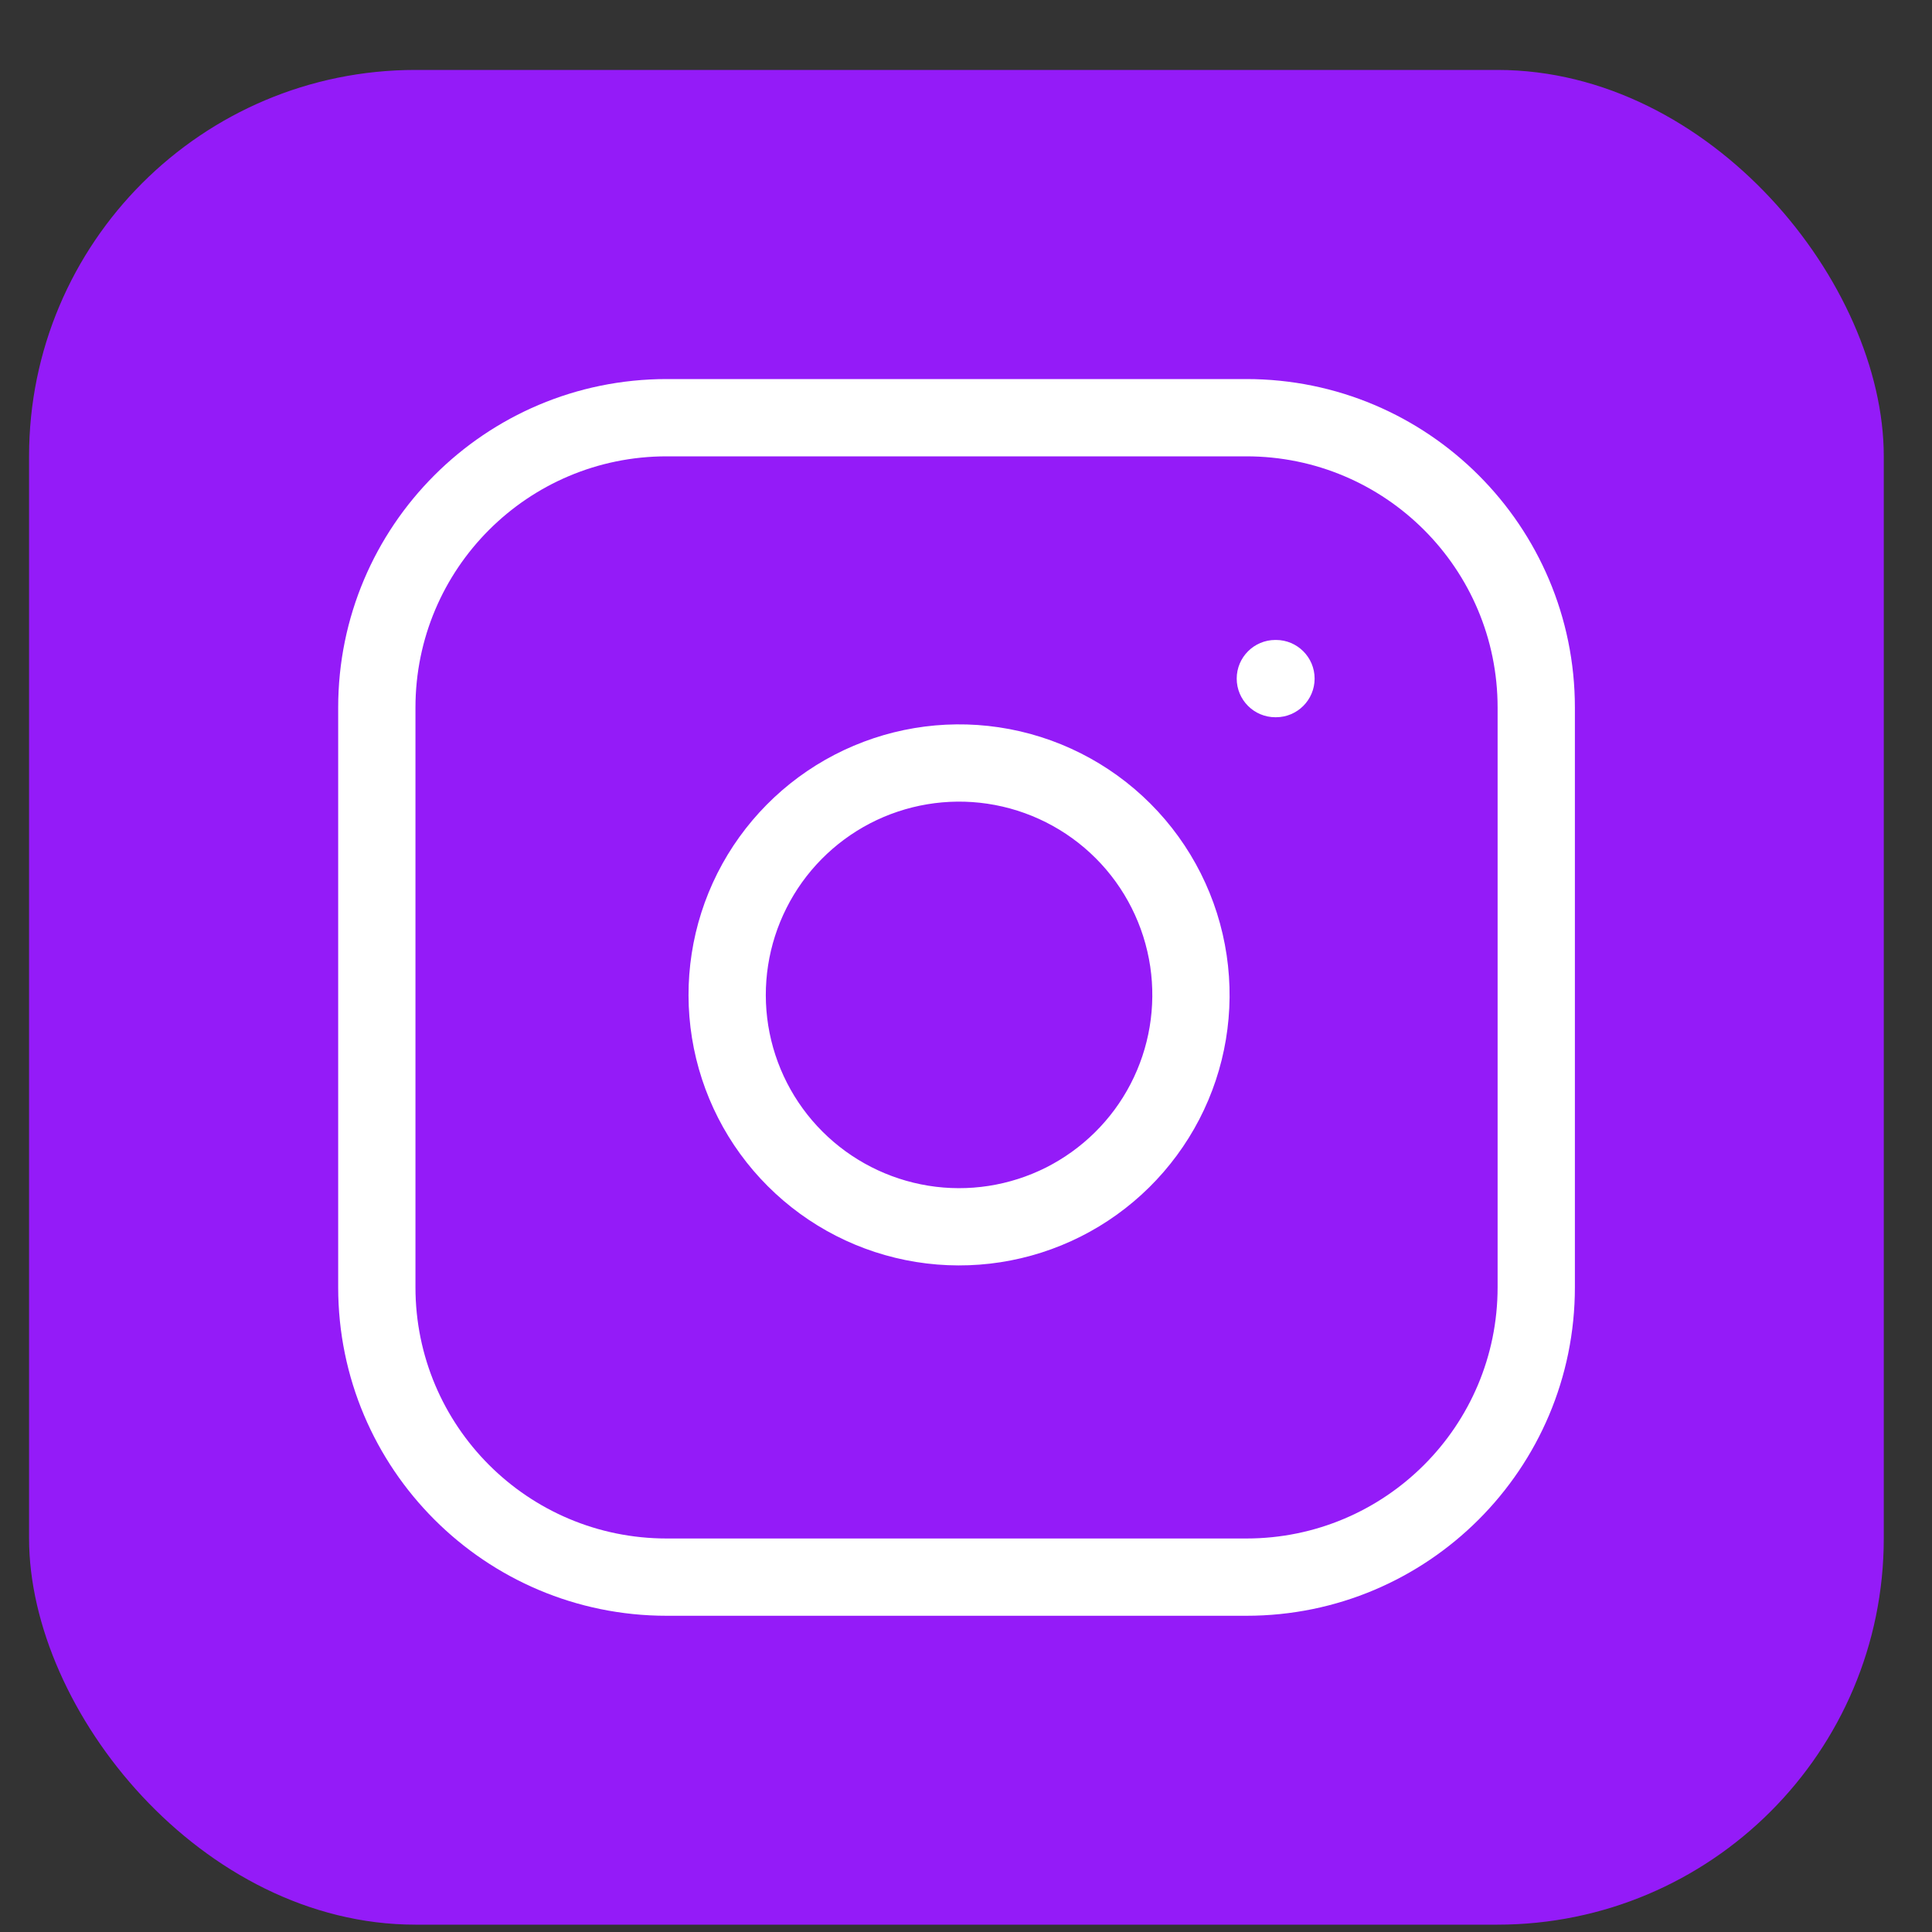
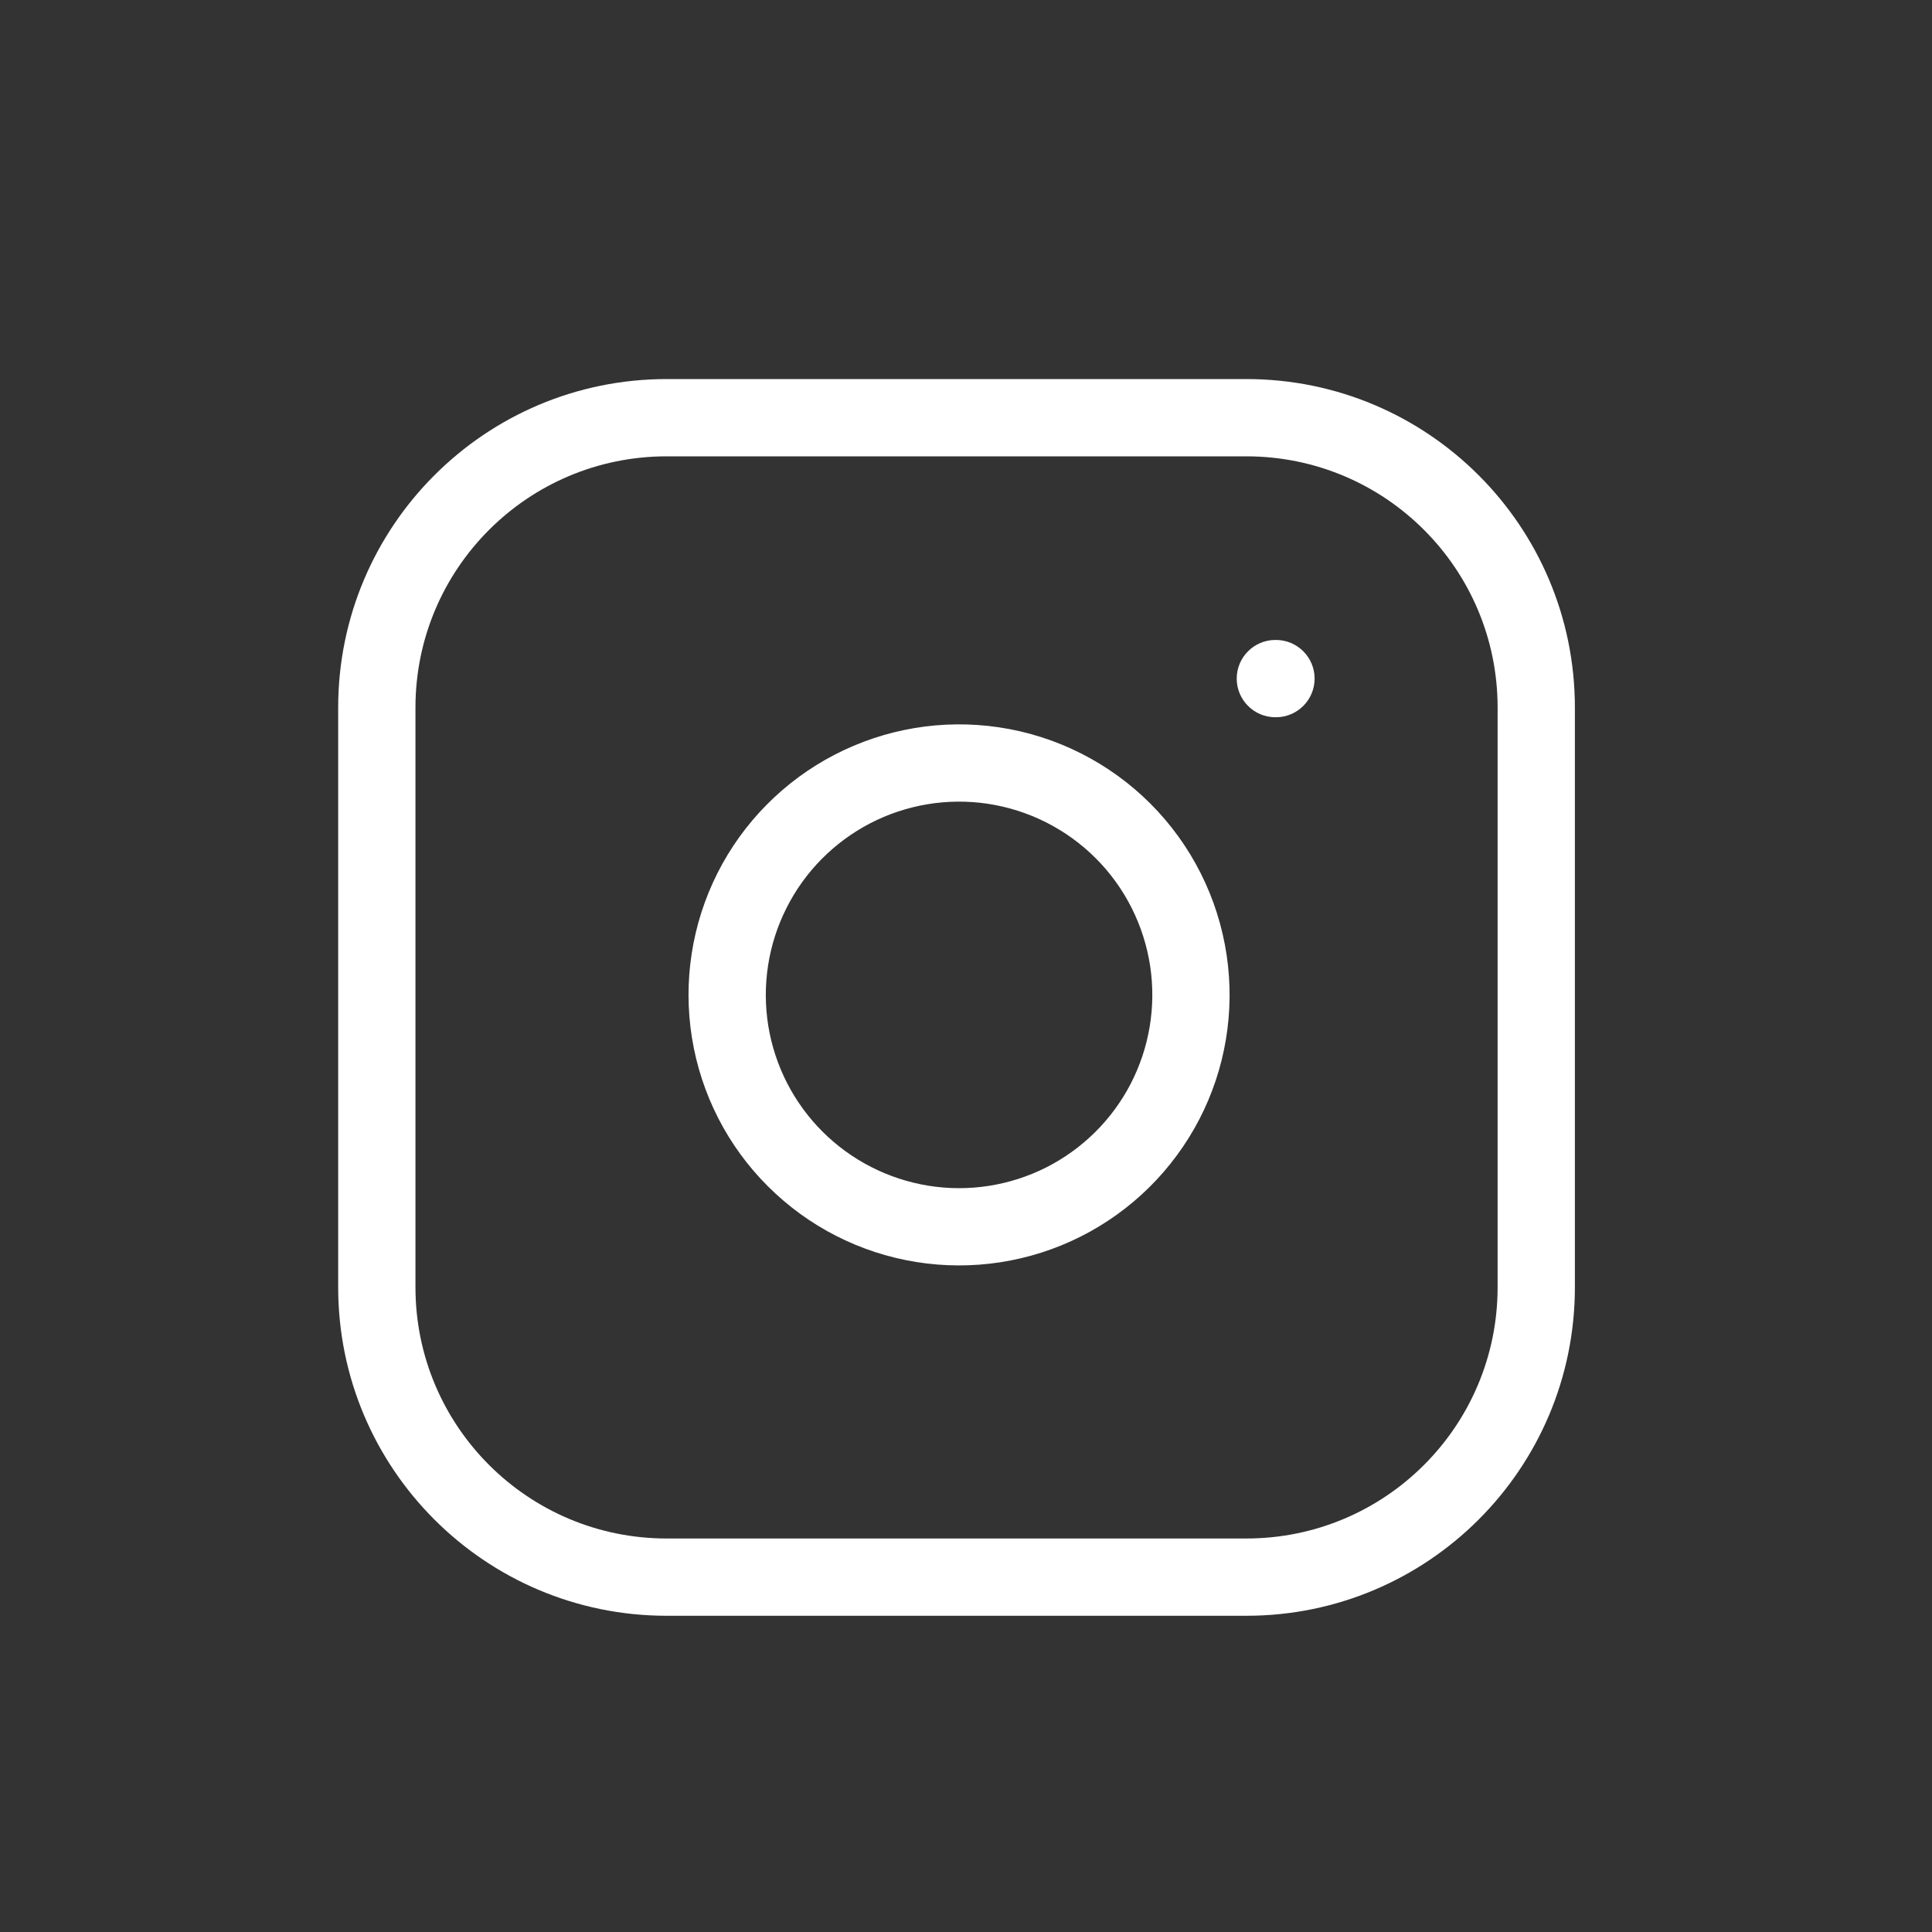
<svg xmlns="http://www.w3.org/2000/svg" width="25" height="25" viewBox="0 0 25 25" fill="none">
  <rect x="0" y="0" width="25" height="25" fill="#333333" stroke="none" />
-   <rect x="0.376" y="0.905" width="24" height="24" rx="5" fill="#941BF8" />
-   <path fill-rule="evenodd" clip-rule="evenodd" d="M8.627 5.905C6.831 5.905 5.376 7.36 5.376 9.156V16.657C5.376 18.453 6.831 19.908 8.627 19.908H16.128C17.924 19.908 19.379 18.453 19.379 16.657V9.156C19.379 7.36 17.924 5.905 16.128 5.905H8.627ZM4.376 9.156C4.376 6.808 6.279 4.905 8.627 4.905H16.128C18.476 4.905 20.379 6.808 20.379 9.156V16.657C20.379 19.005 18.476 20.908 16.128 20.908H8.627C6.279 20.908 4.376 19.005 4.376 16.657V9.156ZM12.777 10.4C12.257 10.323 11.726 10.412 11.259 10.654C10.792 10.897 10.413 11.28 10.177 11.75C9.94 12.22 9.858 12.752 9.941 13.271C10.025 13.791 10.27 14.27 10.642 14.642C11.014 15.014 11.494 15.259 12.013 15.343C12.532 15.427 13.065 15.344 13.535 15.108C14.004 14.871 14.388 14.493 14.63 14.026C14.872 13.559 14.961 13.028 14.884 12.507C14.805 11.977 14.558 11.485 14.179 11.106C13.799 10.726 13.308 10.479 12.777 10.4ZM10.798 9.767C11.452 9.428 12.195 9.303 12.924 9.411C13.667 9.521 14.355 9.868 14.886 10.399C15.417 10.93 15.763 11.618 15.873 12.361C15.981 13.089 15.857 13.833 15.518 14.486C15.178 15.14 14.642 15.67 13.984 16.001C13.326 16.332 12.581 16.447 11.854 16.33C11.127 16.213 10.456 15.87 9.935 15.349C9.414 14.829 9.071 14.157 8.954 13.43C8.837 12.703 8.952 11.958 9.283 11.3C9.614 10.643 10.145 10.106 10.798 9.767ZM16.503 8.281C16.227 8.281 16.003 8.505 16.003 8.781C16.003 9.057 16.227 9.281 16.503 9.281H16.511C16.787 9.281 17.011 9.057 17.011 8.781C17.011 8.505 16.787 8.281 16.511 8.281H16.503Z" fill="white" />
+   <path fill-rule="evenodd" clip-rule="evenodd" d="M8.627 5.905C6.831 5.905 5.376 7.36 5.376 9.156V16.657C5.376 18.453 6.831 19.908 8.627 19.908H16.128C17.924 19.908 19.379 18.453 19.379 16.657V9.156C19.379 7.36 17.924 5.905 16.128 5.905H8.627M4.376 9.156C4.376 6.808 6.279 4.905 8.627 4.905H16.128C18.476 4.905 20.379 6.808 20.379 9.156V16.657C20.379 19.005 18.476 20.908 16.128 20.908H8.627C6.279 20.908 4.376 19.005 4.376 16.657V9.156ZM12.777 10.4C12.257 10.323 11.726 10.412 11.259 10.654C10.792 10.897 10.413 11.28 10.177 11.75C9.94 12.22 9.858 12.752 9.941 13.271C10.025 13.791 10.27 14.27 10.642 14.642C11.014 15.014 11.494 15.259 12.013 15.343C12.532 15.427 13.065 15.344 13.535 15.108C14.004 14.871 14.388 14.493 14.63 14.026C14.872 13.559 14.961 13.028 14.884 12.507C14.805 11.977 14.558 11.485 14.179 11.106C13.799 10.726 13.308 10.479 12.777 10.4ZM10.798 9.767C11.452 9.428 12.195 9.303 12.924 9.411C13.667 9.521 14.355 9.868 14.886 10.399C15.417 10.93 15.763 11.618 15.873 12.361C15.981 13.089 15.857 13.833 15.518 14.486C15.178 15.14 14.642 15.67 13.984 16.001C13.326 16.332 12.581 16.447 11.854 16.33C11.127 16.213 10.456 15.87 9.935 15.349C9.414 14.829 9.071 14.157 8.954 13.43C8.837 12.703 8.952 11.958 9.283 11.3C9.614 10.643 10.145 10.106 10.798 9.767ZM16.503 8.281C16.227 8.281 16.003 8.505 16.003 8.781C16.003 9.057 16.227 9.281 16.503 9.281H16.511C16.787 9.281 17.011 9.057 17.011 8.781C17.011 8.505 16.787 8.281 16.511 8.281H16.503Z" fill="white" />
</svg>